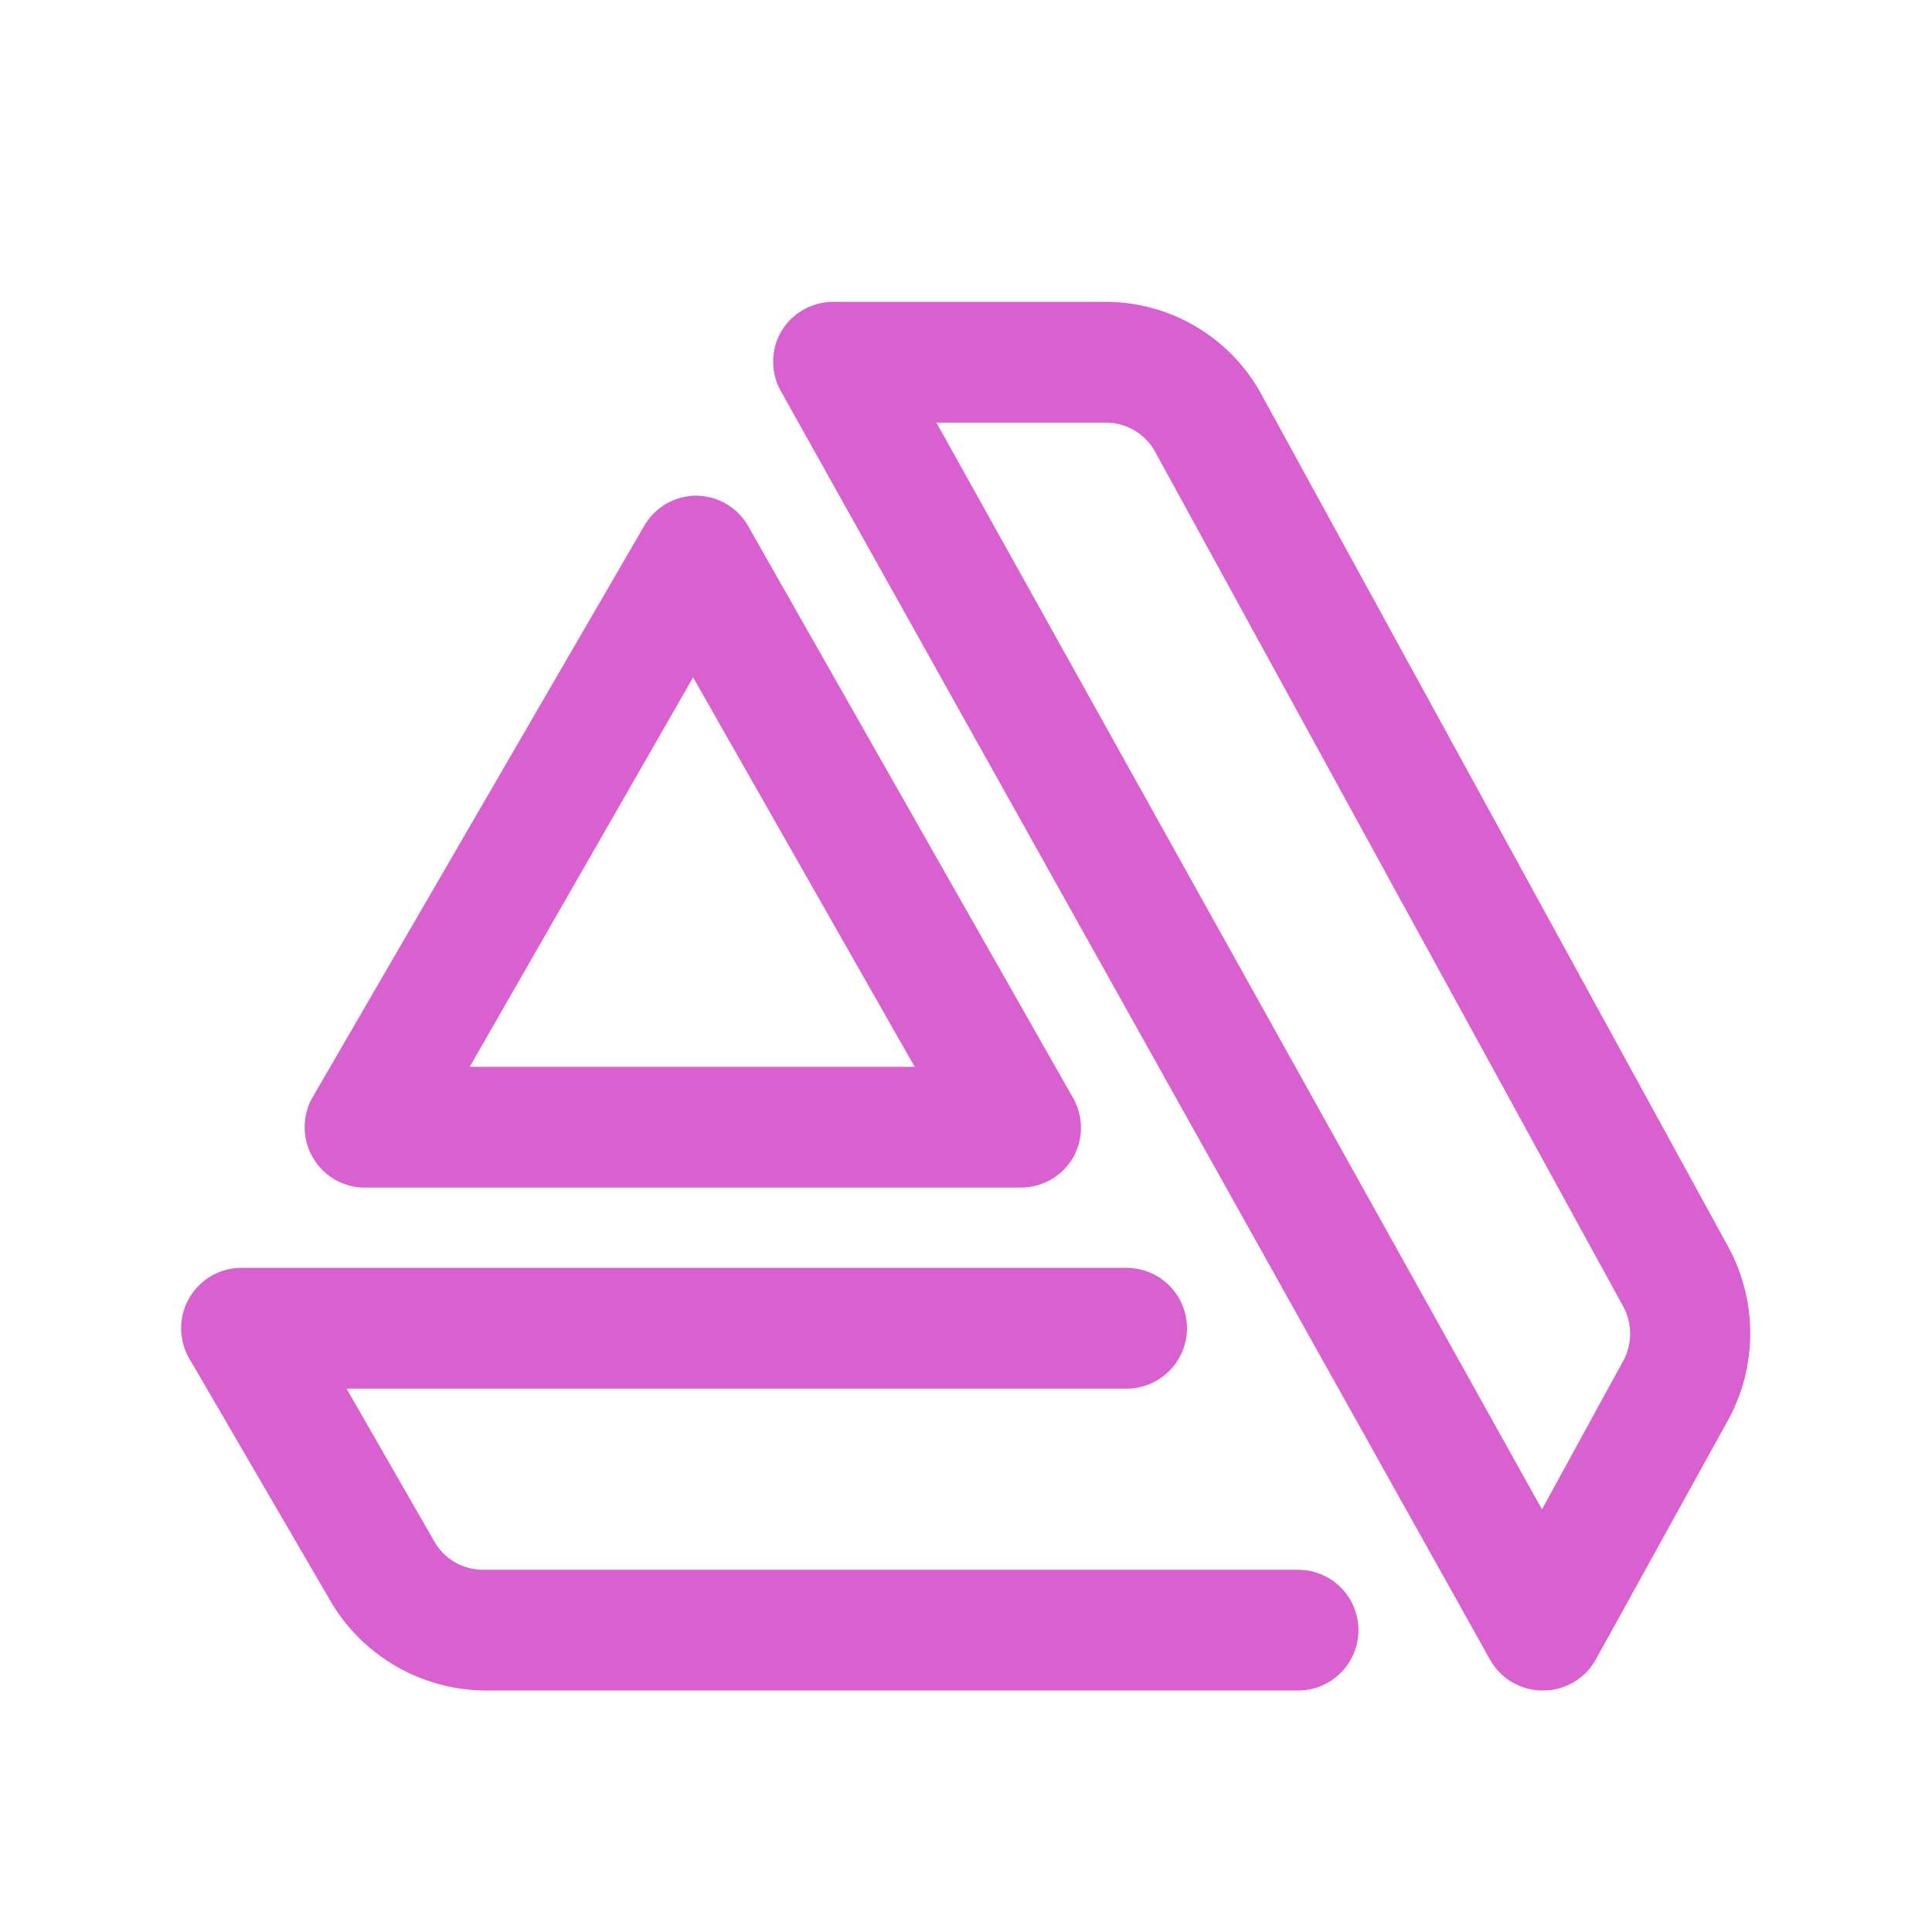
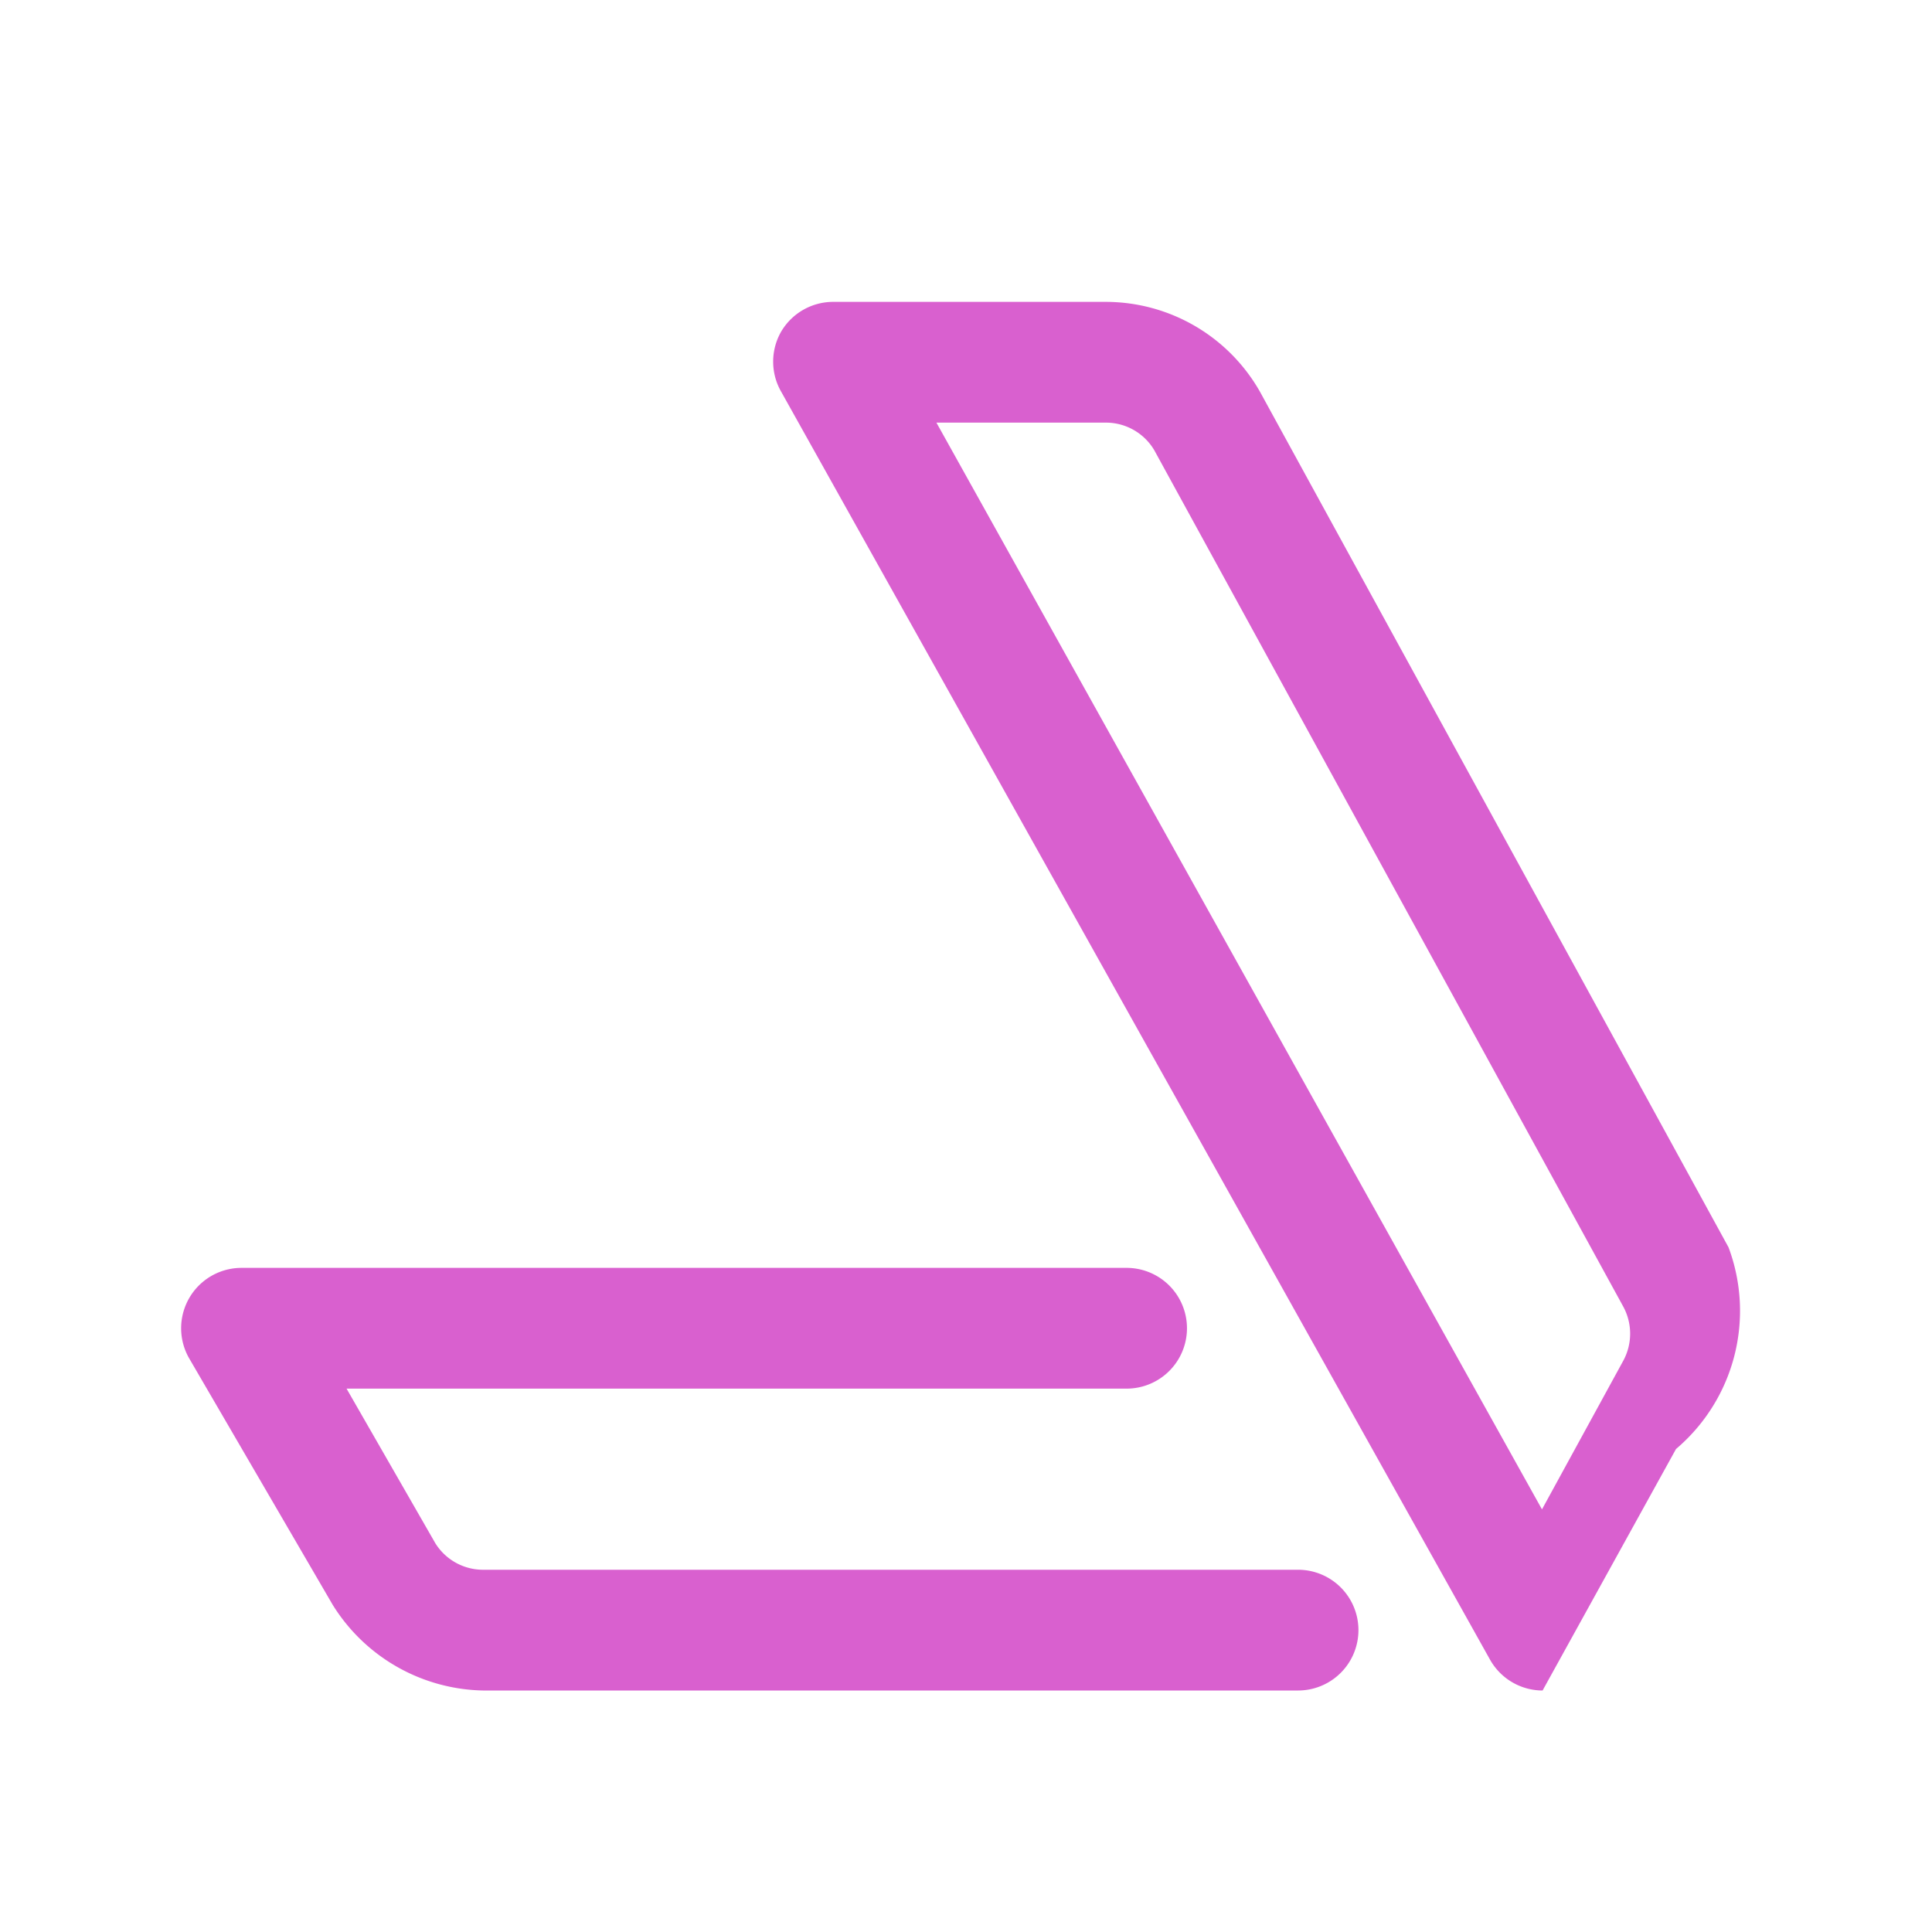
<svg xmlns="http://www.w3.org/2000/svg" viewBox="0 0 32 32">
  <title />
  <g data-name="artstation art station design" fill="#d960cf" id="artstation_art_station_design">
-     <path d="M28.63,20.66,20.87,6.49A2.94,2.94,0,0,0,18.32,5H13.81a1,1,0,0,0-.87.49,1,1,0,0,0,0,1l11.74,21a1,1,0,0,0,.87.51h0a1,1,0,0,0,.88-.51l2.21-4A3,3,0,0,0,28.63,20.66Zm-1.75,1.89L25.54,25,15.51,7h2.81a.93.93,0,0,1,.8.46l7.76,14.17A.94.94,0,0,1,26.88,22.55Z" />
+     <path d="M28.63,20.66,20.87,6.49A2.94,2.94,0,0,0,18.32,5H13.81a1,1,0,0,0-.87.49,1,1,0,0,0,0,1l11.74,21a1,1,0,0,0,.87.51h0l2.21-4A3,3,0,0,0,28.63,20.66Zm-1.75,1.89L25.54,25,15.51,7h2.81a.93.93,0,0,1,.8.46l7.76,14.17A.94.94,0,0,1,26.88,22.55Z" />
    <path d="M21.5,26H8a.93.93,0,0,1-.79-.44L5.74,23H18.66a1,1,0,0,0,0-2H4a1,1,0,0,0-.86,1.51l2.37,4.07A3,3,0,0,0,8,28H21.5a1,1,0,0,0,0-2Z" />
-     <path d="M6,19.67H16.9a1,1,0,0,0,.87-.49,1,1,0,0,0,0-1L12.39,8.71a1,1,0,0,0-.86-.5h0a1,1,0,0,0-.86.5L5.18,18.17a1,1,0,0,0,0,1A1,1,0,0,0,6,19.67Zm5.48-8.45,3.67,6.45H7.78Z" />
  </g>
</svg>